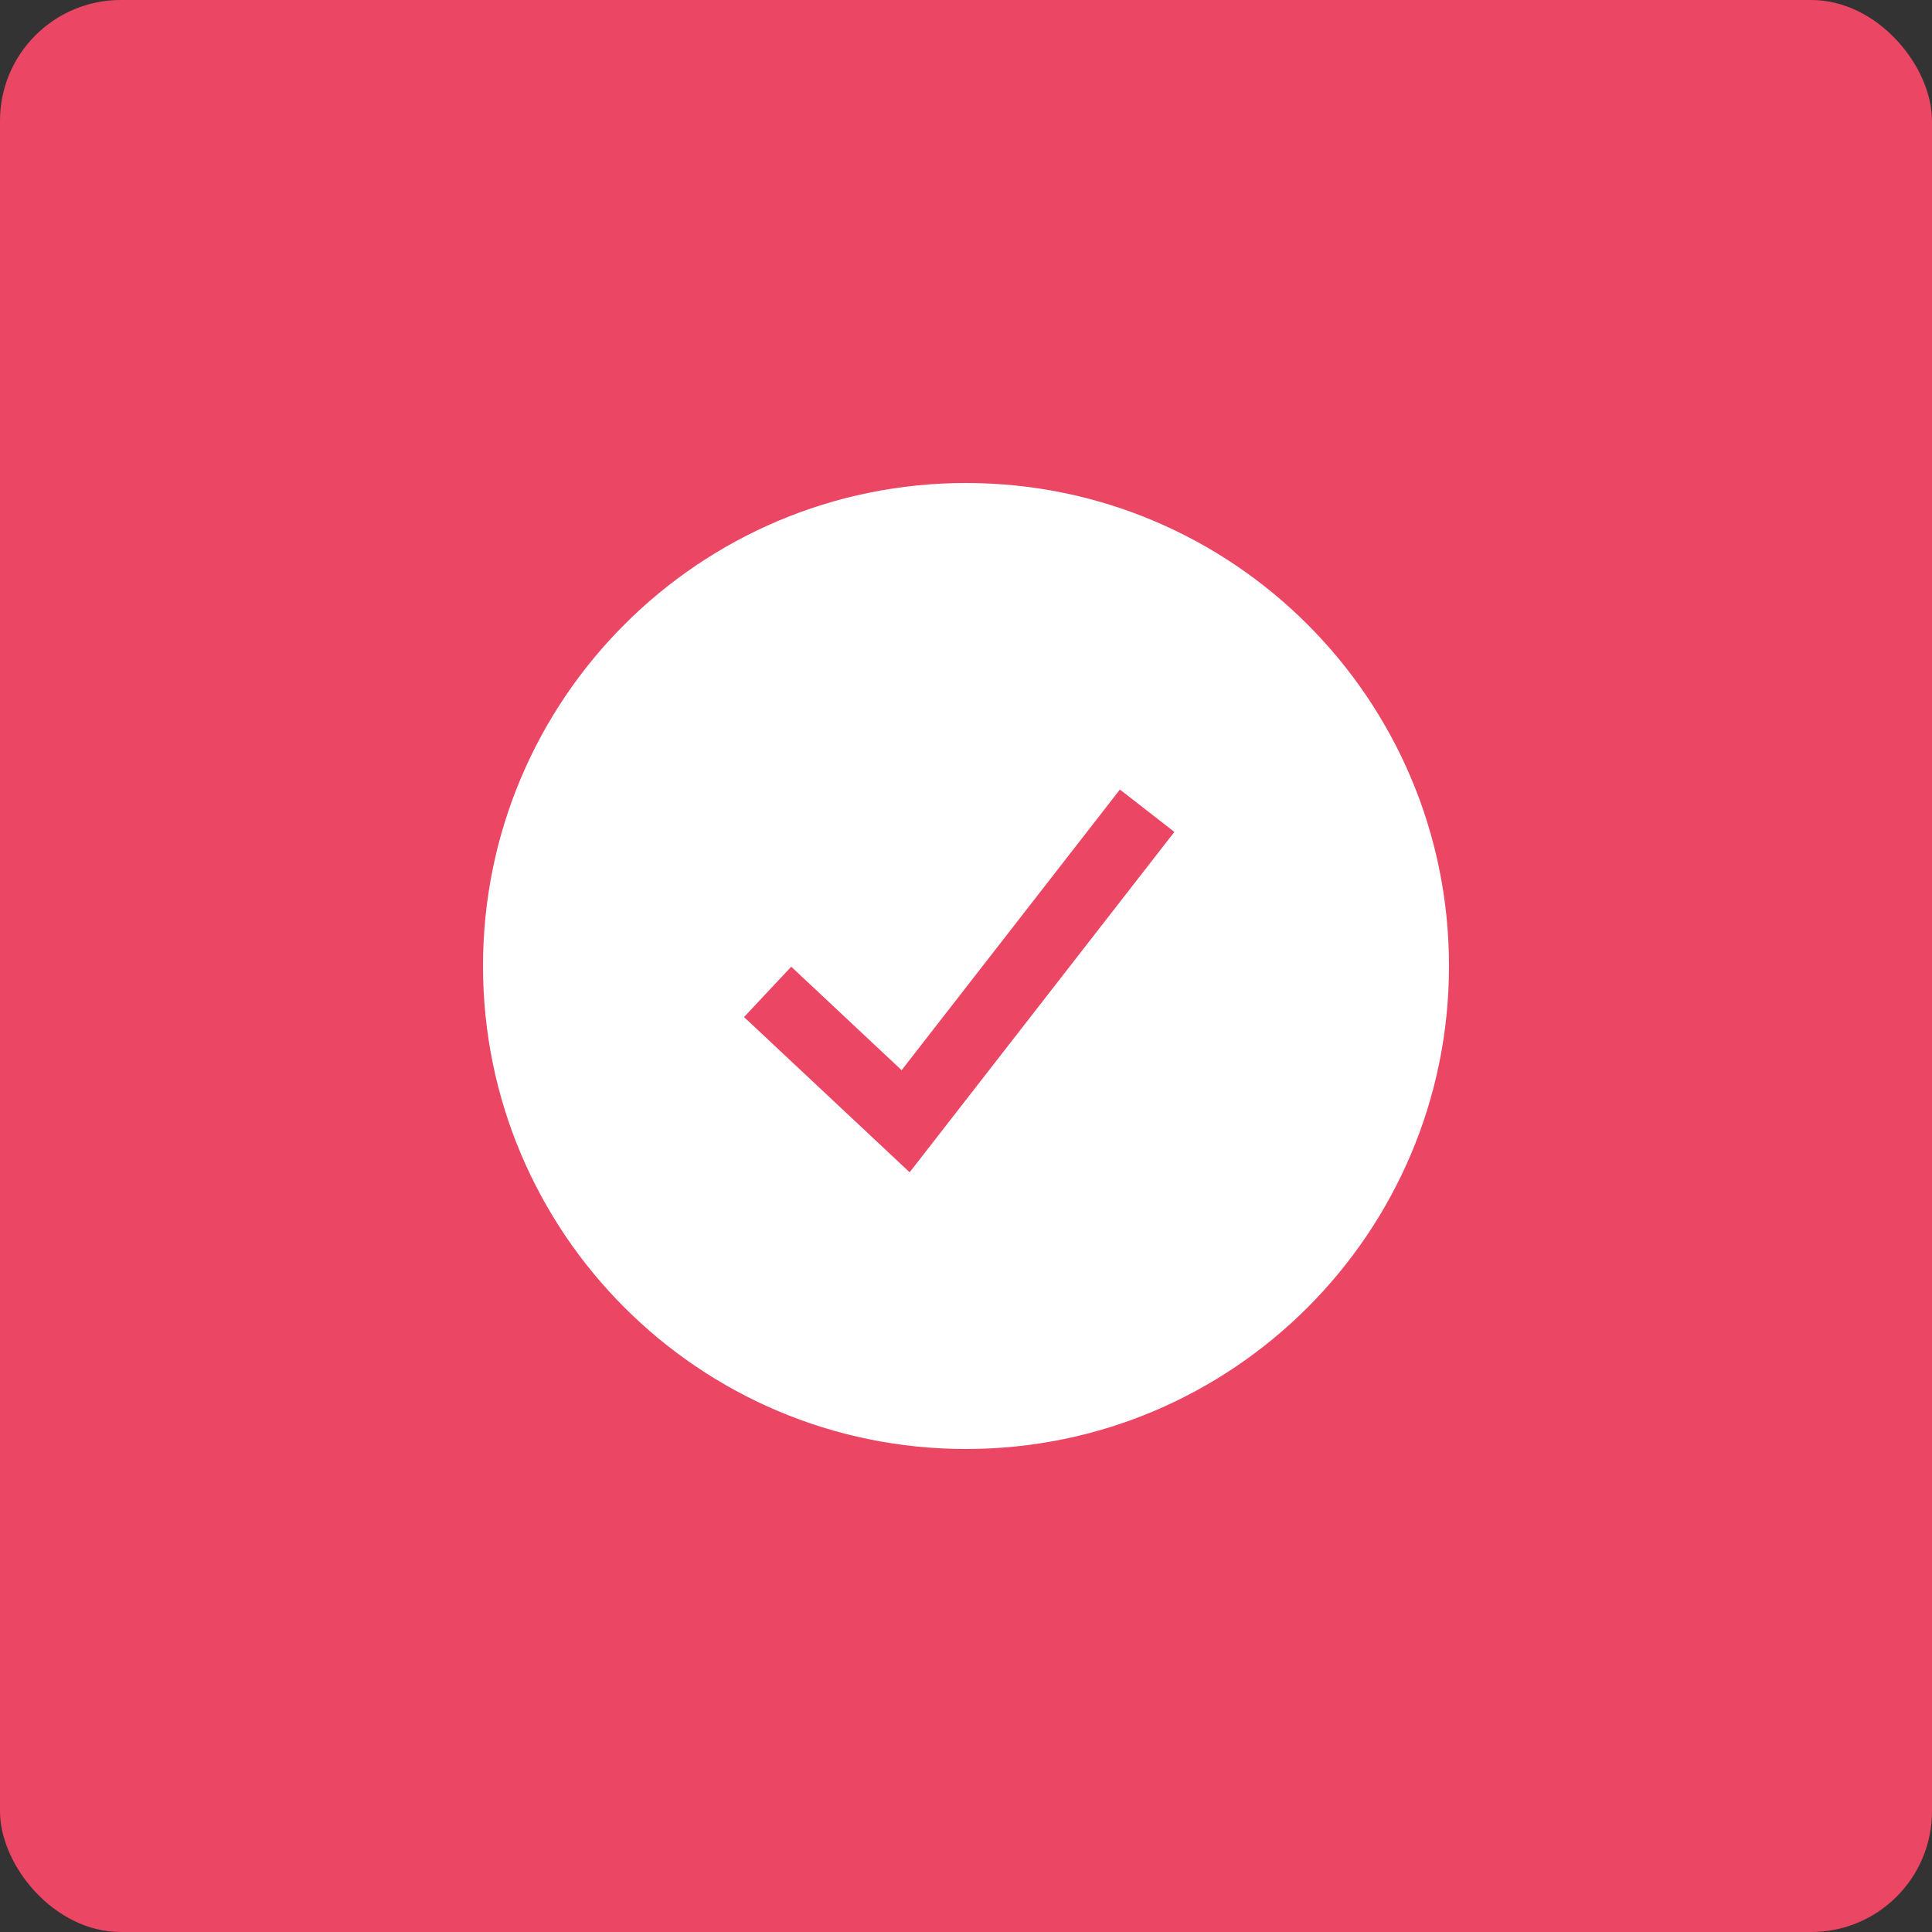
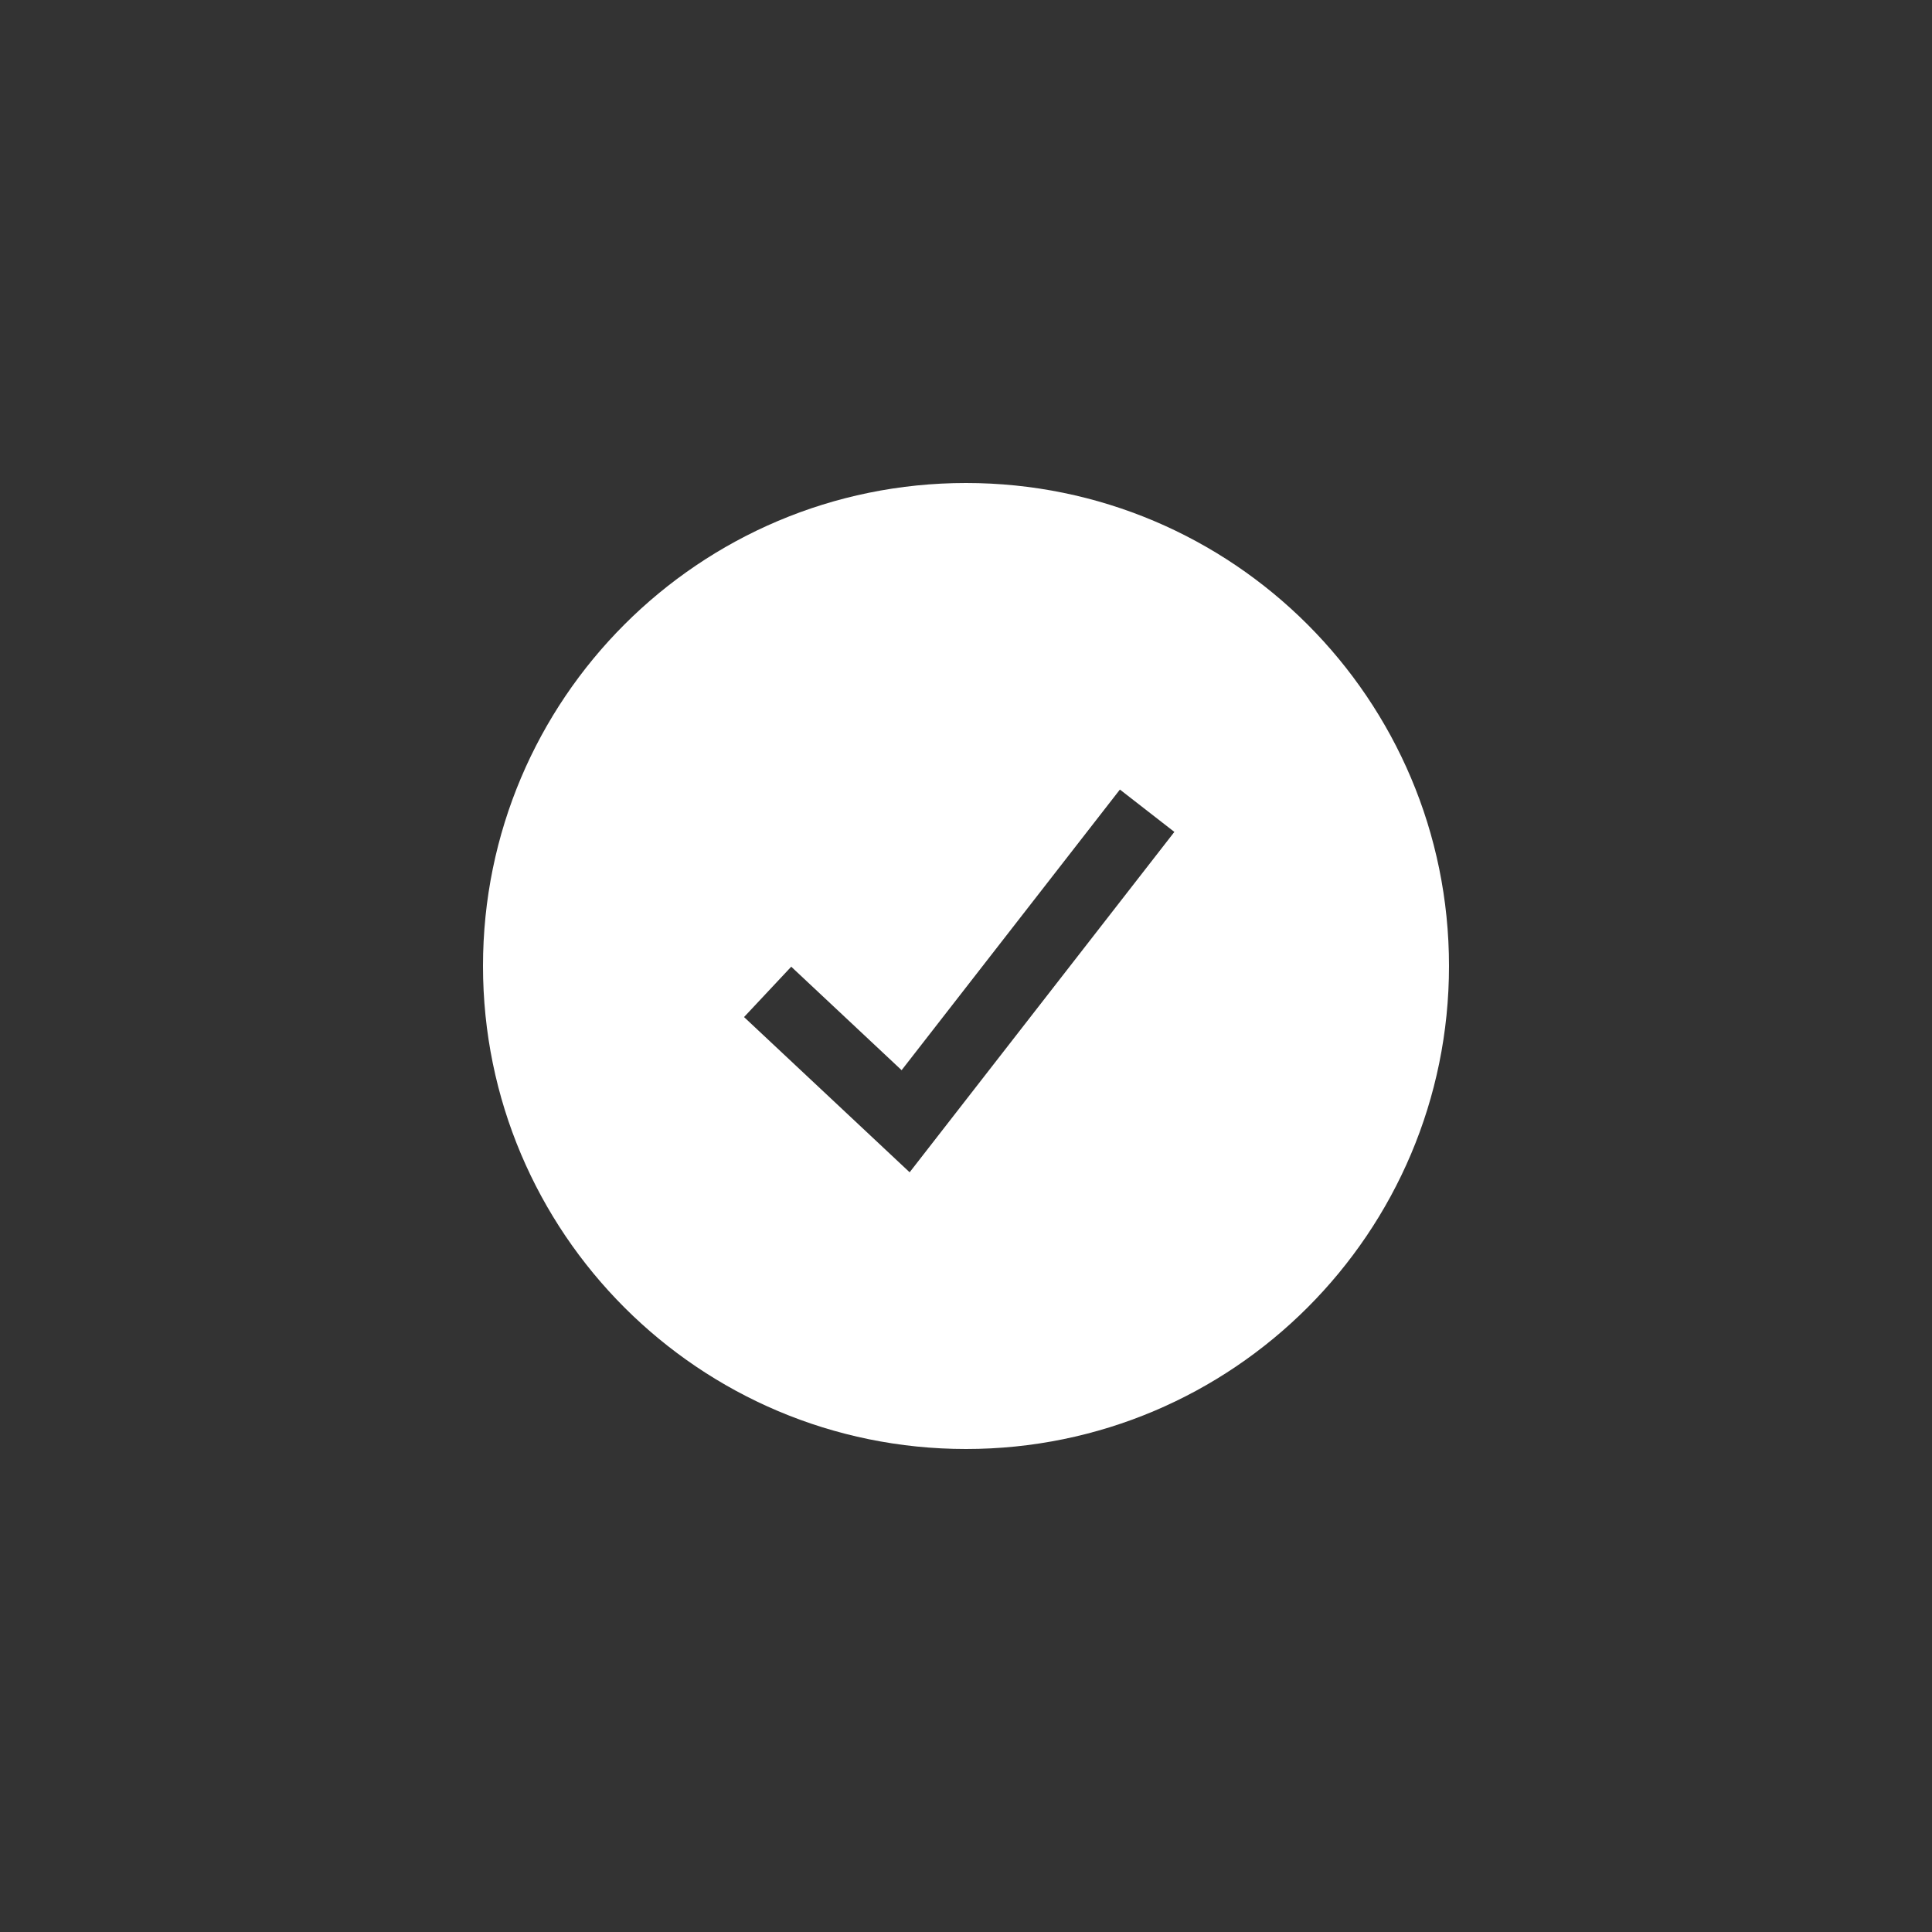
<svg xmlns="http://www.w3.org/2000/svg" width="80" height="80" viewBox="0 0 80 80" fill="none">
  <rect x="0" y="0" width="80" height="80" fill="#333333" stroke="none" />
-   <rect width="80" height="80" rx="5" fill="#EB4663" />
-   <path d="M40 60C28.954 60 20 51.045 20 40C20 28.954 28.954 20 40 20C51.045 20 60 28.954 60 40C60 51.045 51.045 60 40 60ZM32.763 40.029L30.809 42.114L37.666 48.542L48.628 34.448L46.373 32.694L37.334 44.314L32.763 40.029Z" fill="white" />
+   <path d="M40 60C28.954 60 20 51.045 20 40C20 28.954 28.954 20 40 20C51.045 20 60 28.954 60 40C60 51.045 51.045 60 40 60M32.763 40.029L30.809 42.114L37.666 48.542L48.628 34.448L46.373 32.694L37.334 44.314L32.763 40.029Z" fill="white" />
</svg>